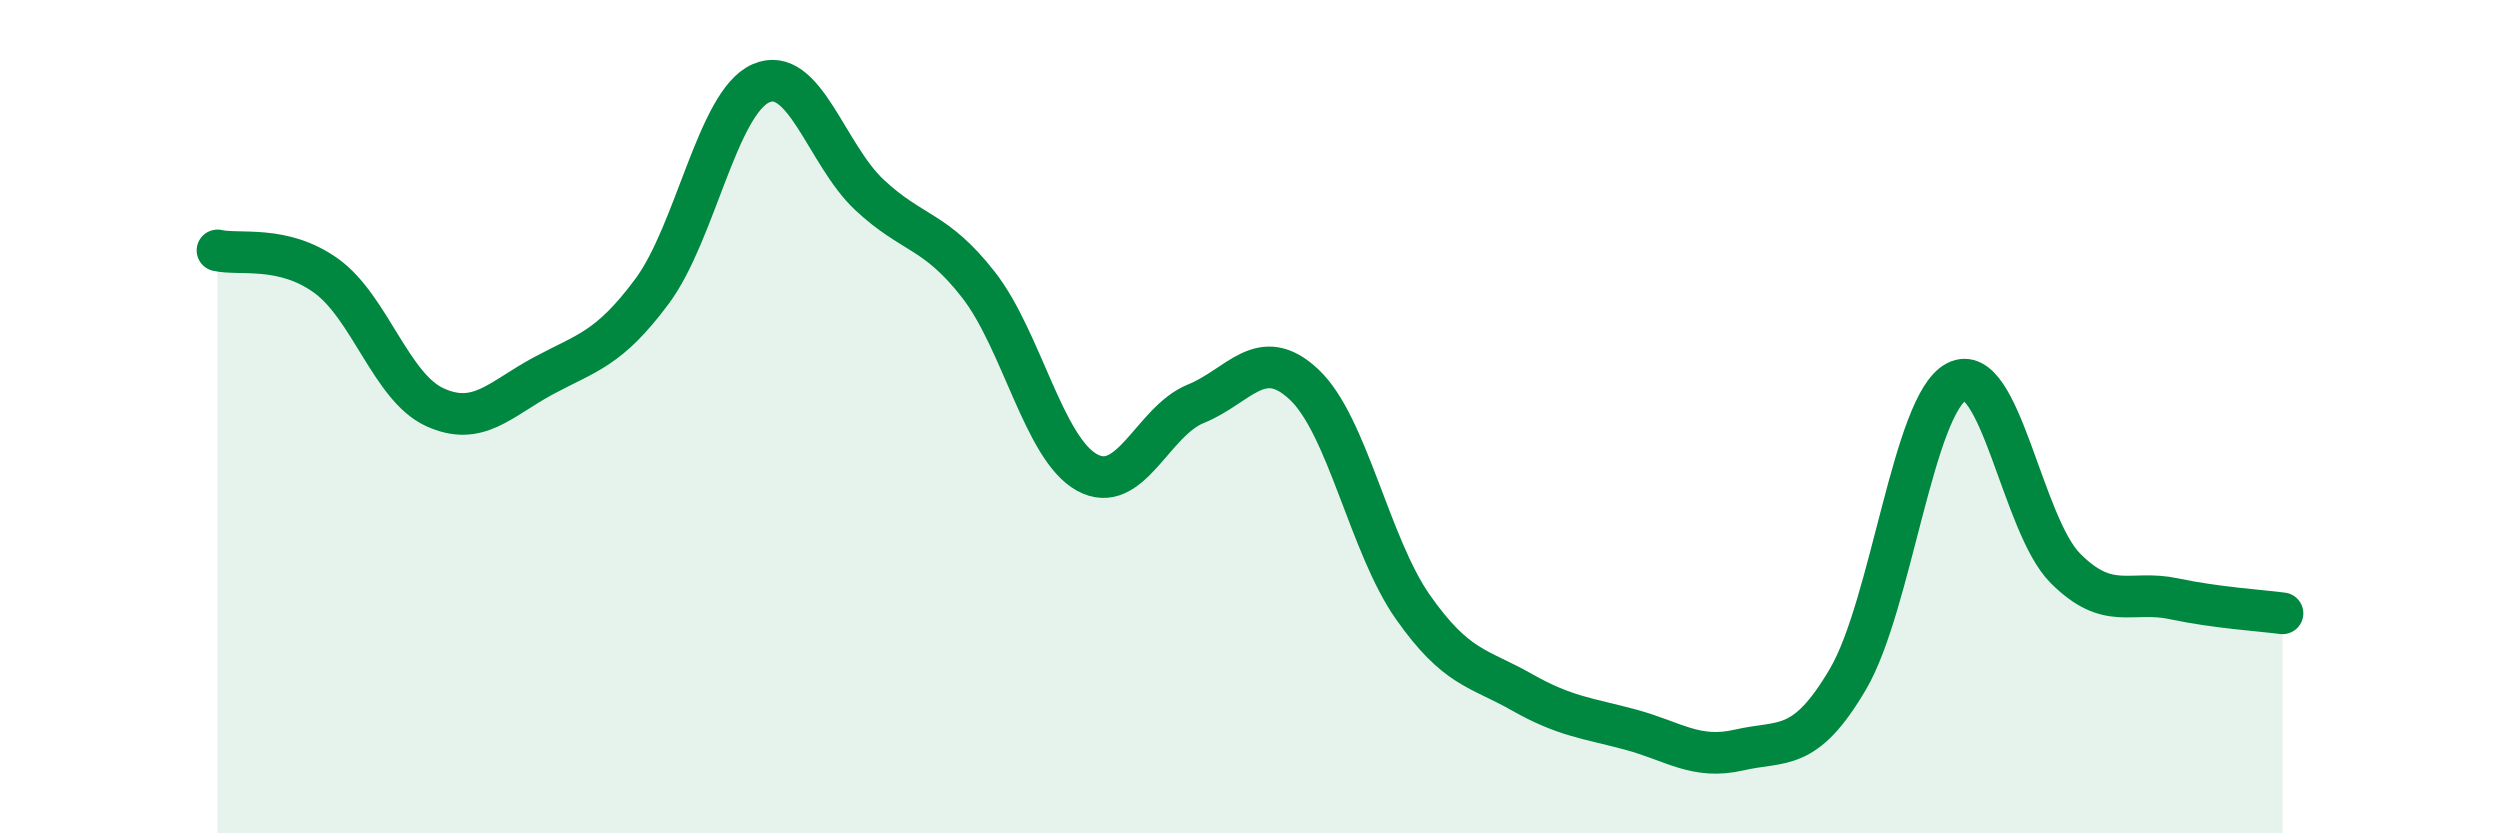
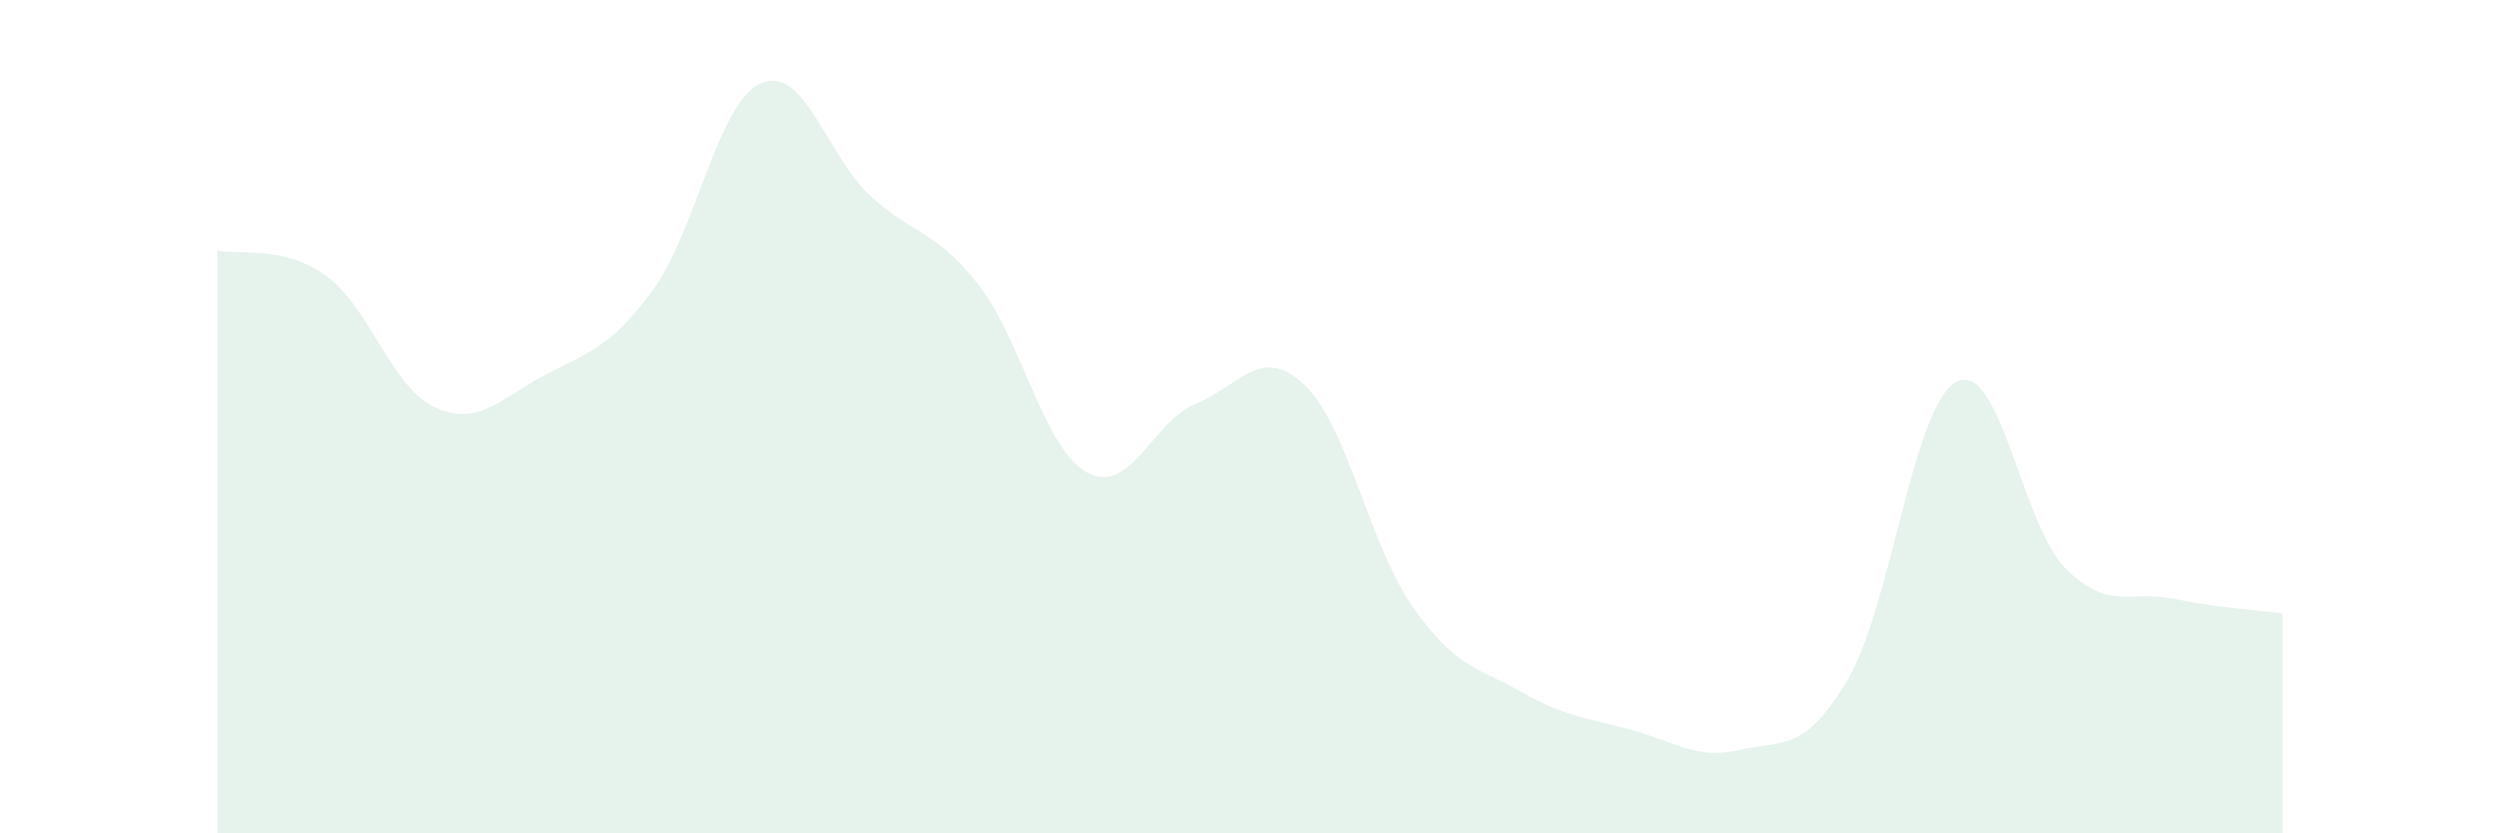
<svg xmlns="http://www.w3.org/2000/svg" width="60" height="20" viewBox="0 0 60 20">
  <path d="M 5.22,6.01 C 5.74,6.13 6.79,5.87 7.83,6.62 C 8.87,7.37 9.39,9.29 10.43,9.77 C 11.47,10.25 12,9.58 13.04,9.02 C 14.08,8.46 14.61,8.39 15.65,6.99 C 16.69,5.59 17.22,2.46 18.26,2 C 19.3,1.54 19.83,3.71 20.87,4.68 C 21.91,5.65 22.44,5.5 23.48,6.83 C 24.52,8.16 25.05,10.77 26.09,11.34 C 27.13,11.91 27.66,10.11 28.7,9.69 C 29.74,9.27 30.26,8.25 31.3,9.23 C 32.34,10.21 32.87,13.09 33.91,14.57 C 34.95,16.05 35.48,16.02 36.52,16.61 C 37.56,17.2 38.09,17.23 39.13,17.51 C 40.17,17.79 40.7,18.24 41.74,18 C 42.78,17.76 43.31,18.07 44.35,16.3 C 45.39,14.53 45.92,9.69 46.96,9.16 C 48,8.63 48.53,12.6 49.57,13.64 C 50.61,14.68 51.13,14.15 52.17,14.37 C 53.21,14.59 54.26,14.65 54.78,14.72L54.78 20L5.22 20Z" fill="#008740" opacity="0.1" stroke-linecap="round" stroke-linejoin="round" />
-   <path d="M 5.22,6.01 C 5.74,6.13 6.79,5.87 7.83,6.62 C 8.87,7.37 9.39,9.29 10.43,9.77 C 11.47,10.25 12,9.58 13.04,9.02 C 14.08,8.46 14.61,8.39 15.65,6.99 C 16.69,5.59 17.22,2.46 18.26,2 C 19.3,1.54 19.83,3.71 20.87,4.68 C 21.91,5.65 22.44,5.5 23.48,6.83 C 24.52,8.16 25.05,10.77 26.09,11.34 C 27.13,11.91 27.66,10.11 28.7,9.69 C 29.74,9.27 30.26,8.25 31.3,9.23 C 32.34,10.21 32.87,13.09 33.91,14.57 C 34.95,16.05 35.48,16.02 36.52,16.61 C 37.56,17.2 38.09,17.23 39.13,17.51 C 40.17,17.79 40.7,18.24 41.74,18 C 42.78,17.76 43.31,18.07 44.35,16.3 C 45.39,14.53 45.92,9.69 46.96,9.16 C 48,8.63 48.53,12.6 49.57,13.64 C 50.61,14.68 51.13,14.15 52.17,14.37 C 53.21,14.59 54.26,14.65 54.78,14.72" stroke="#008740" stroke-width="1" fill="none" stroke-linecap="round" stroke-linejoin="round" />
</svg>